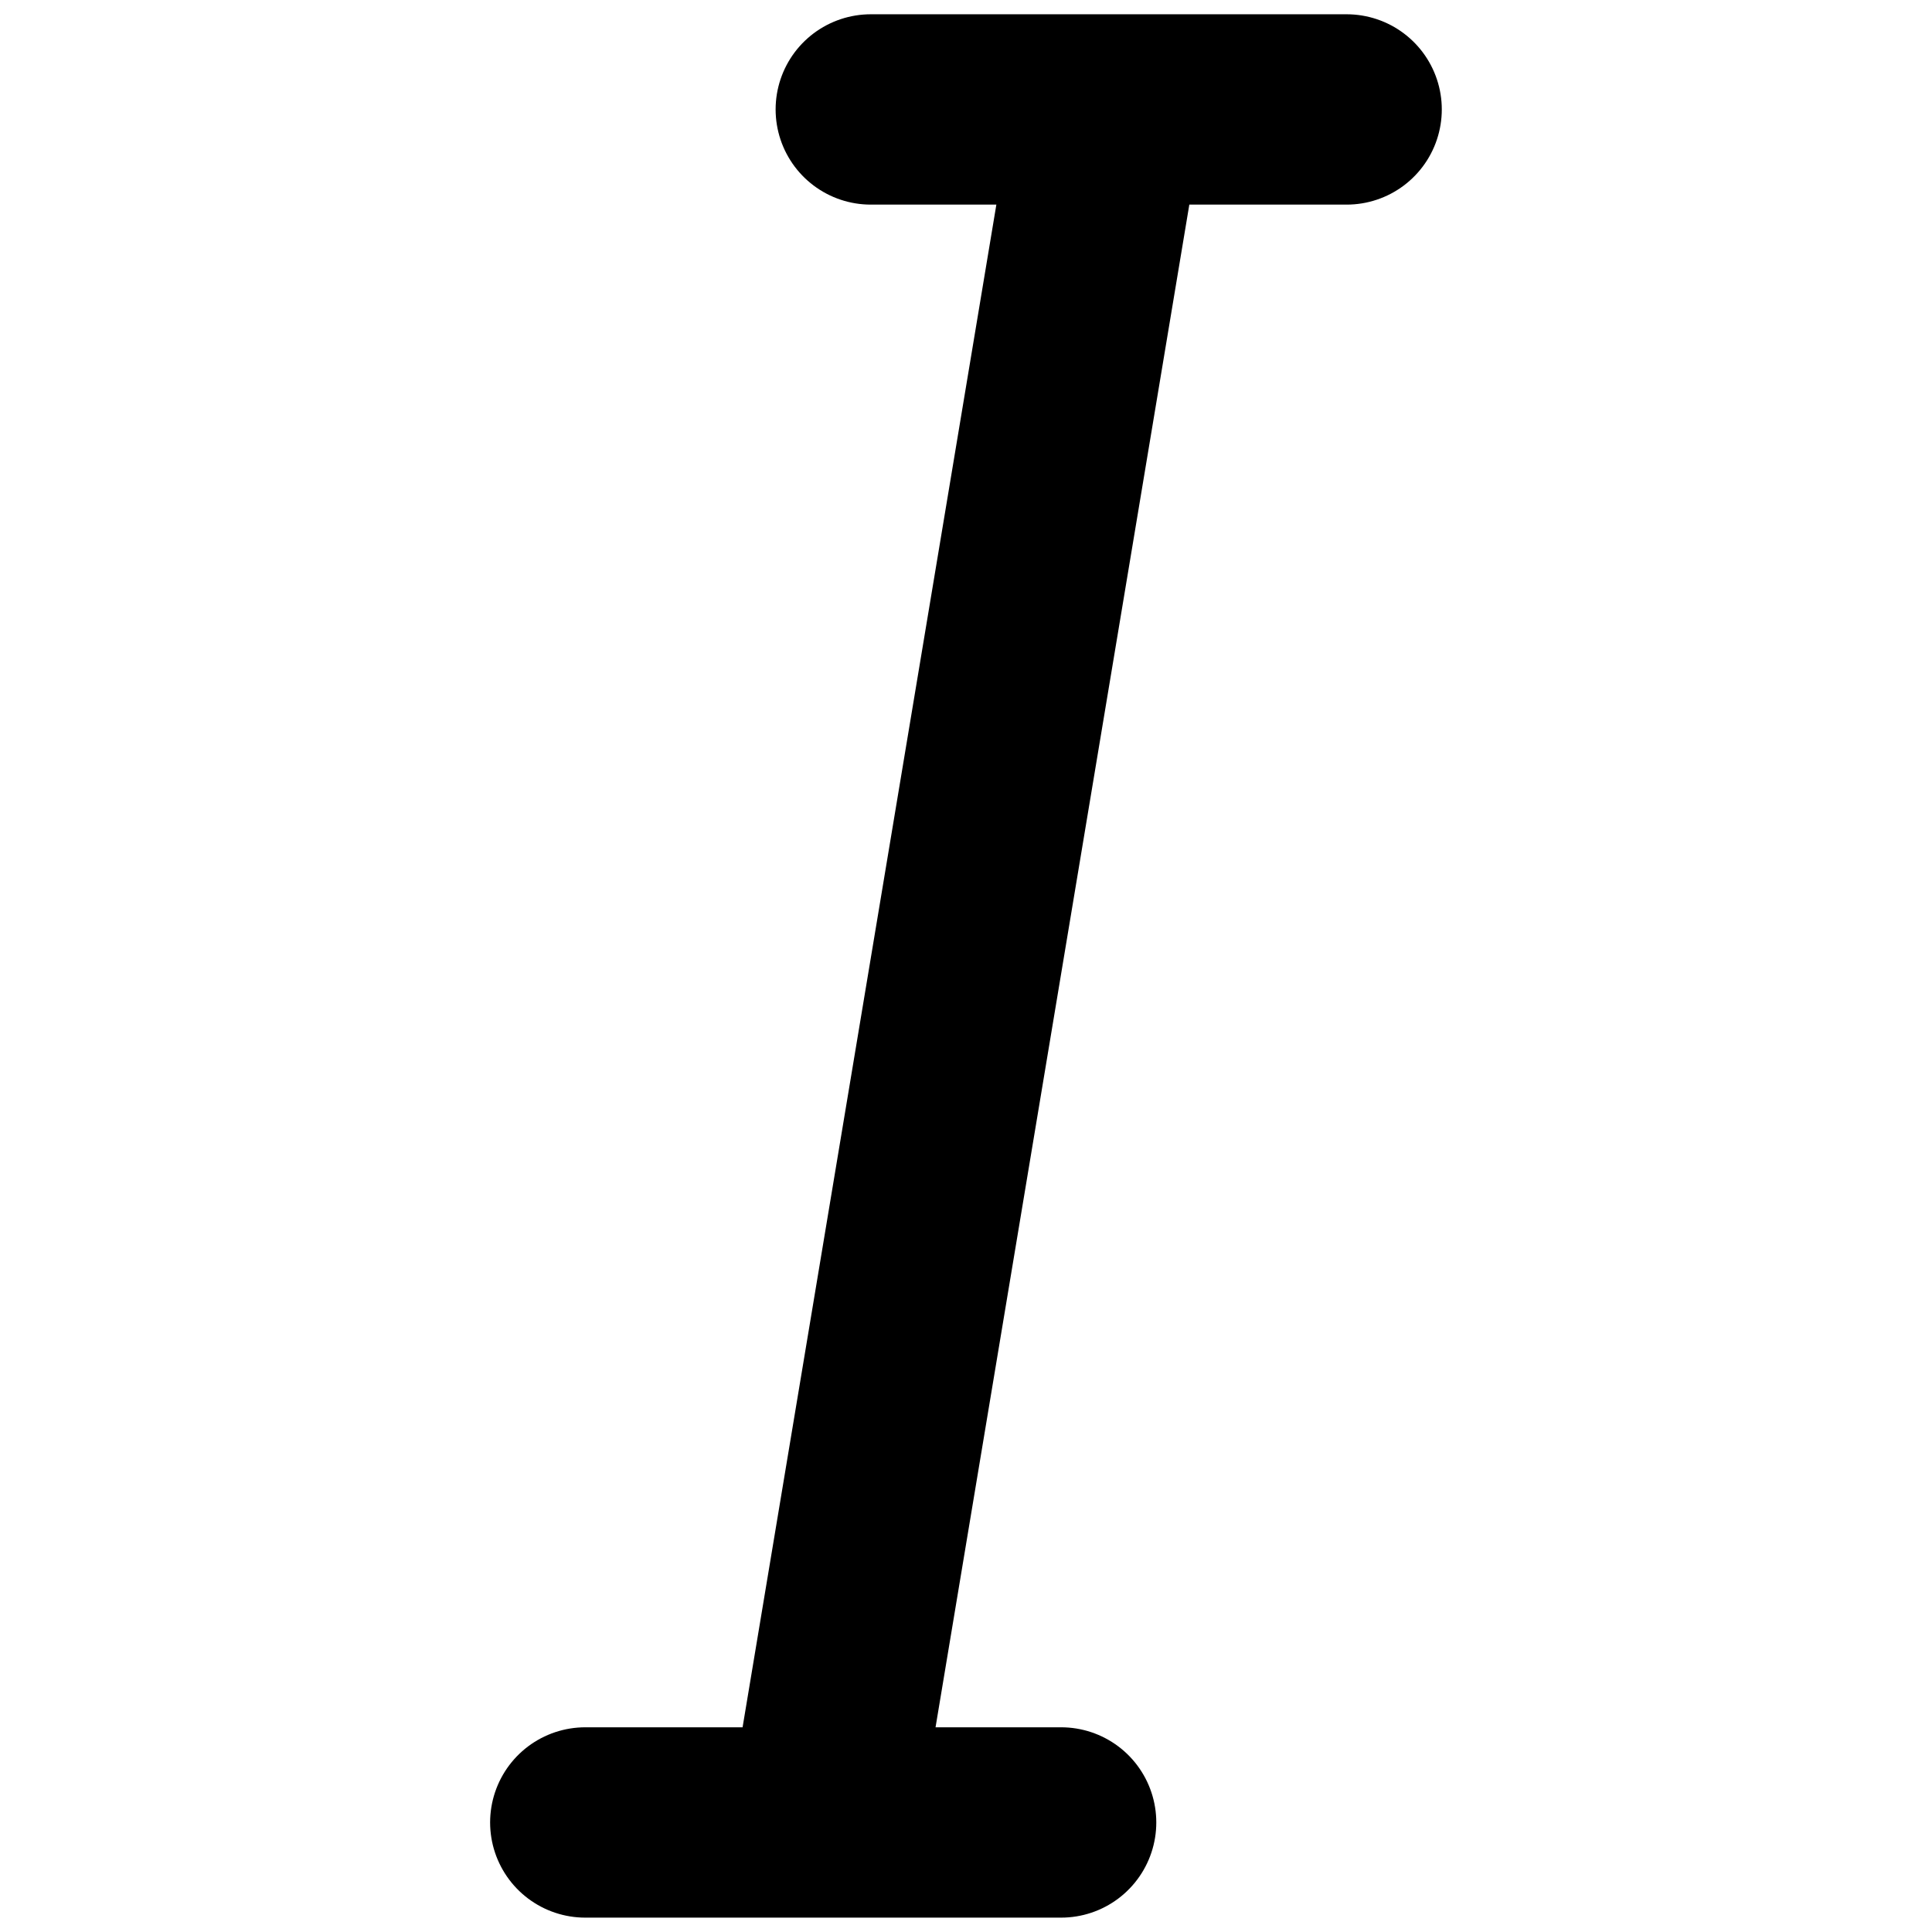
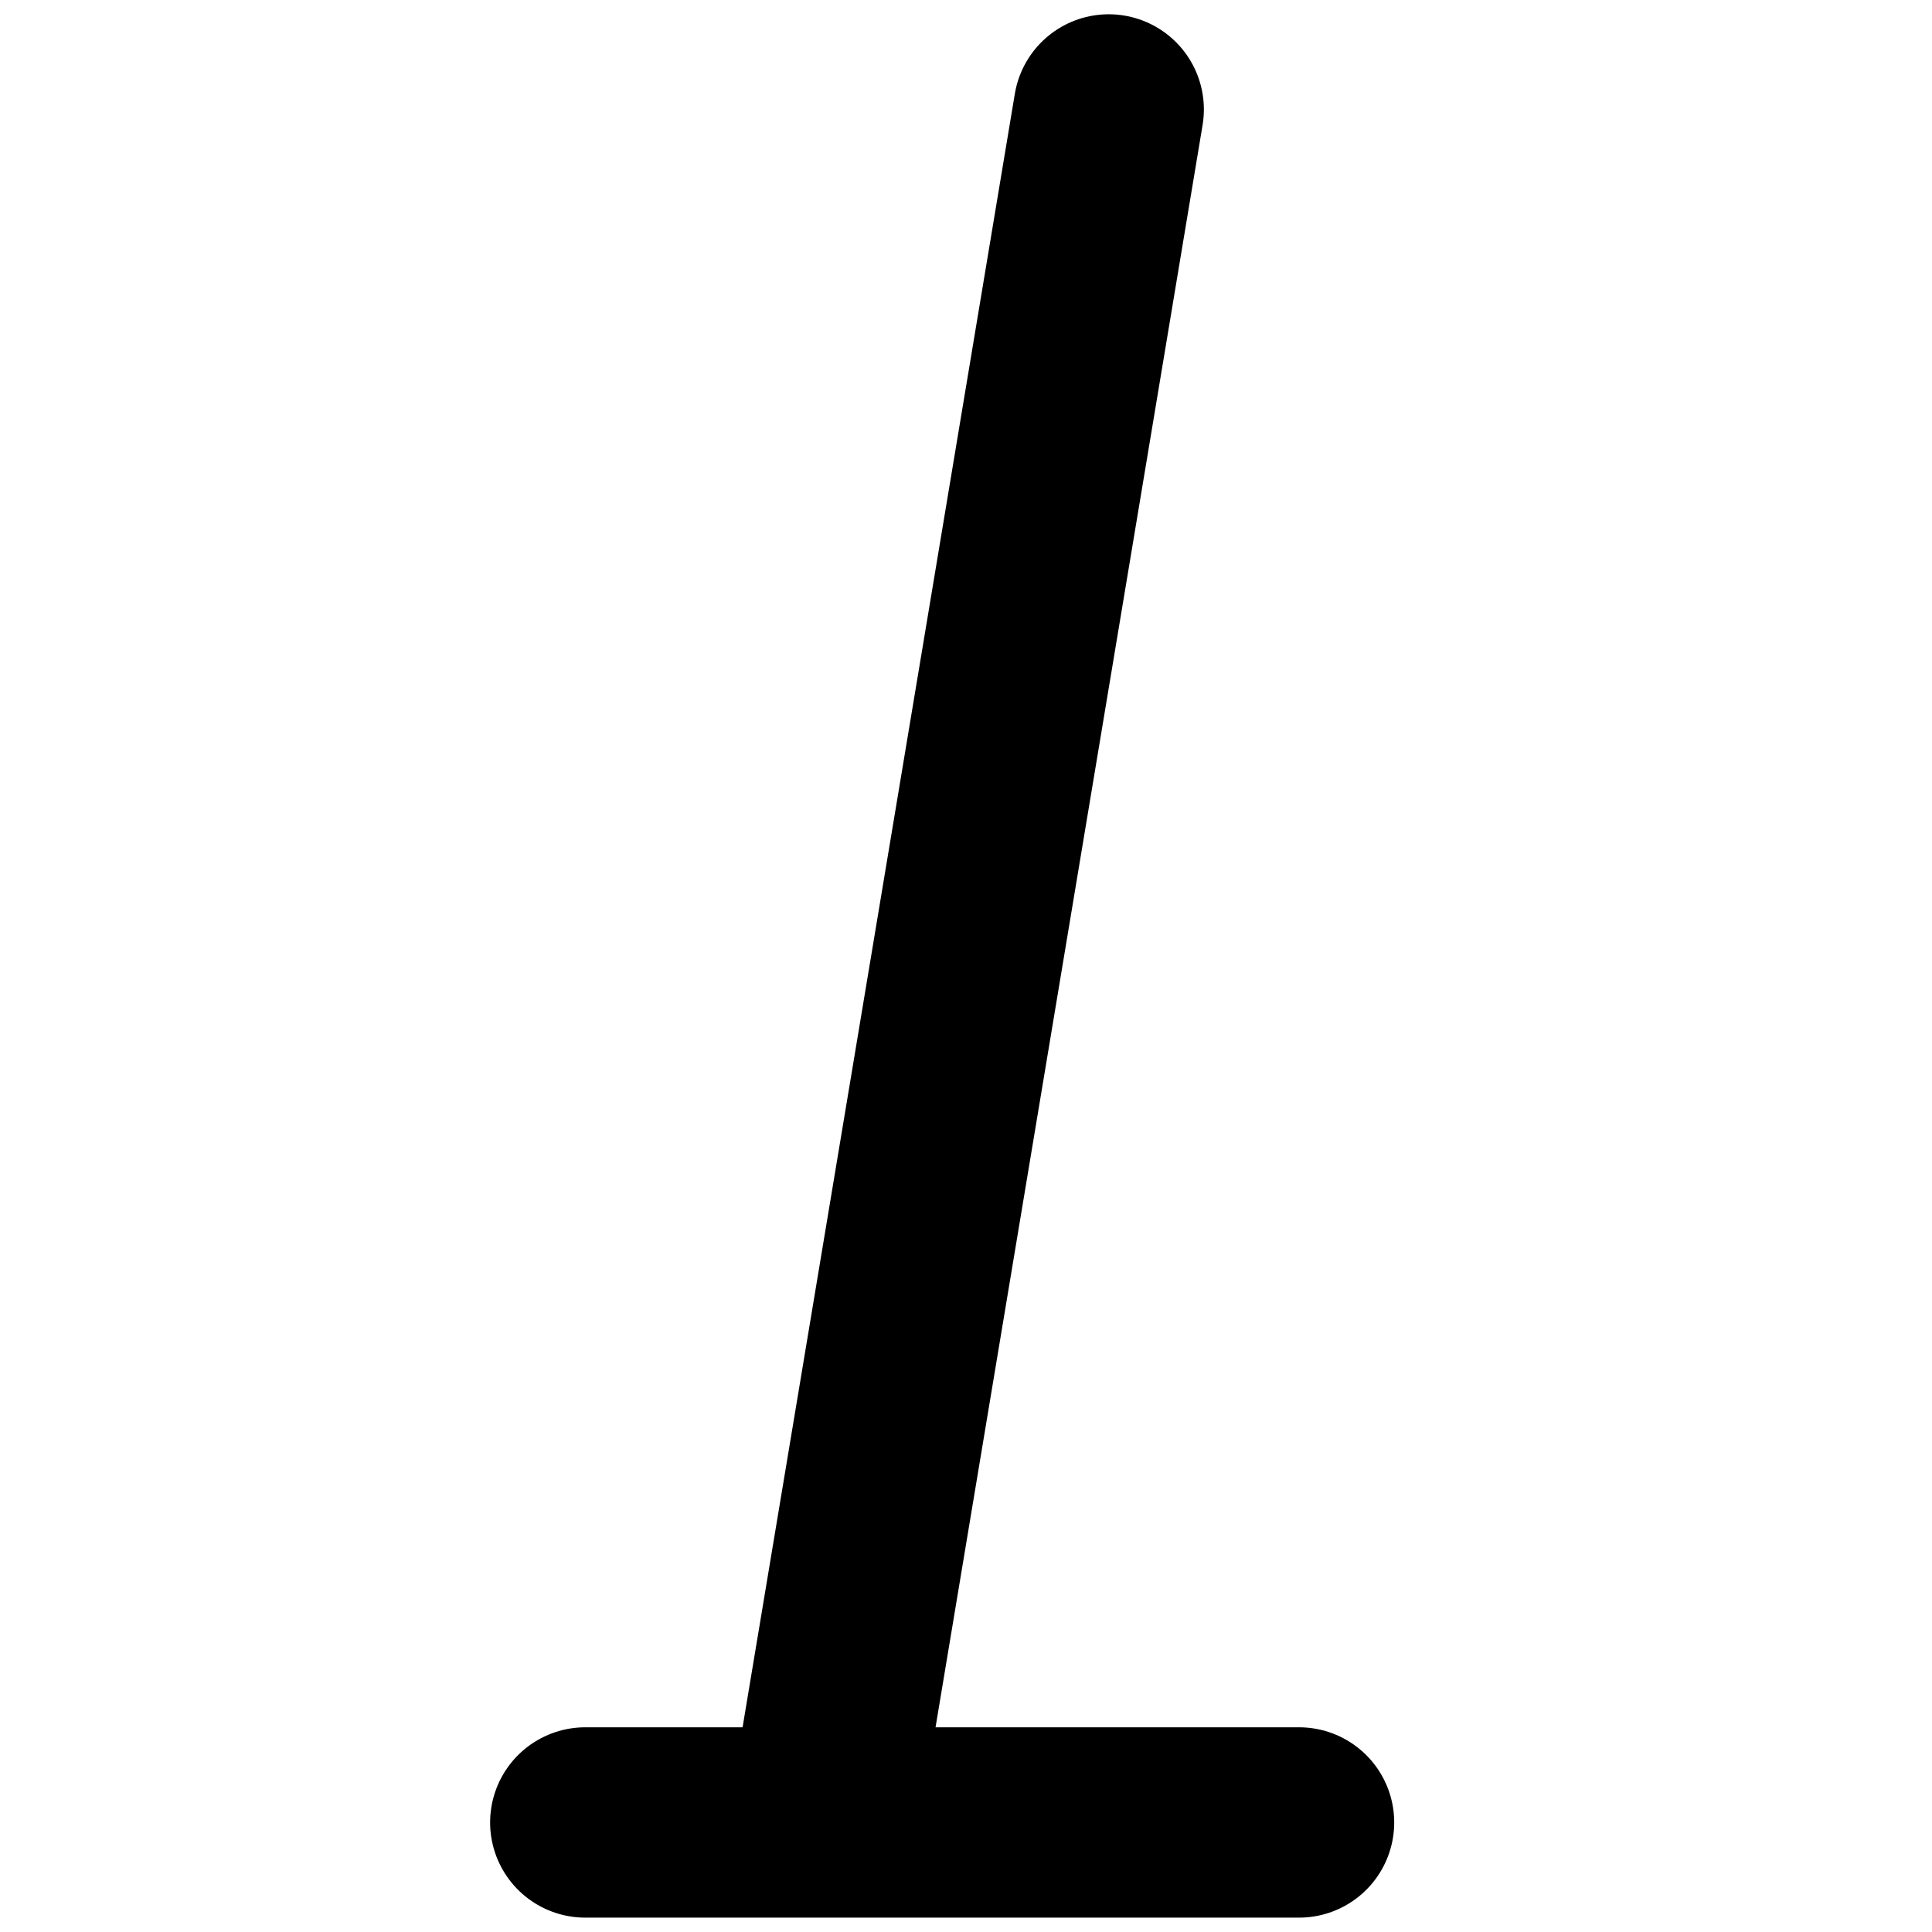
<svg xmlns="http://www.w3.org/2000/svg" width="800px" height="800px" viewBox="-5.15 0 20.301 20.301">
-   <path id="primary" d="M13.5,3l-3,18M11,3h5M8,21h5" transform="translate(-7 -1.85)" fill="none" stroke="#000000" stroke-linecap="round" stroke-linejoin="round" stroke-width="2" />
+   <path id="primary" d="M13.5,3l-3,18h5M8,21h5" transform="translate(-7 -1.85)" fill="none" stroke="#000000" stroke-linecap="round" stroke-linejoin="round" stroke-width="2" />
</svg>